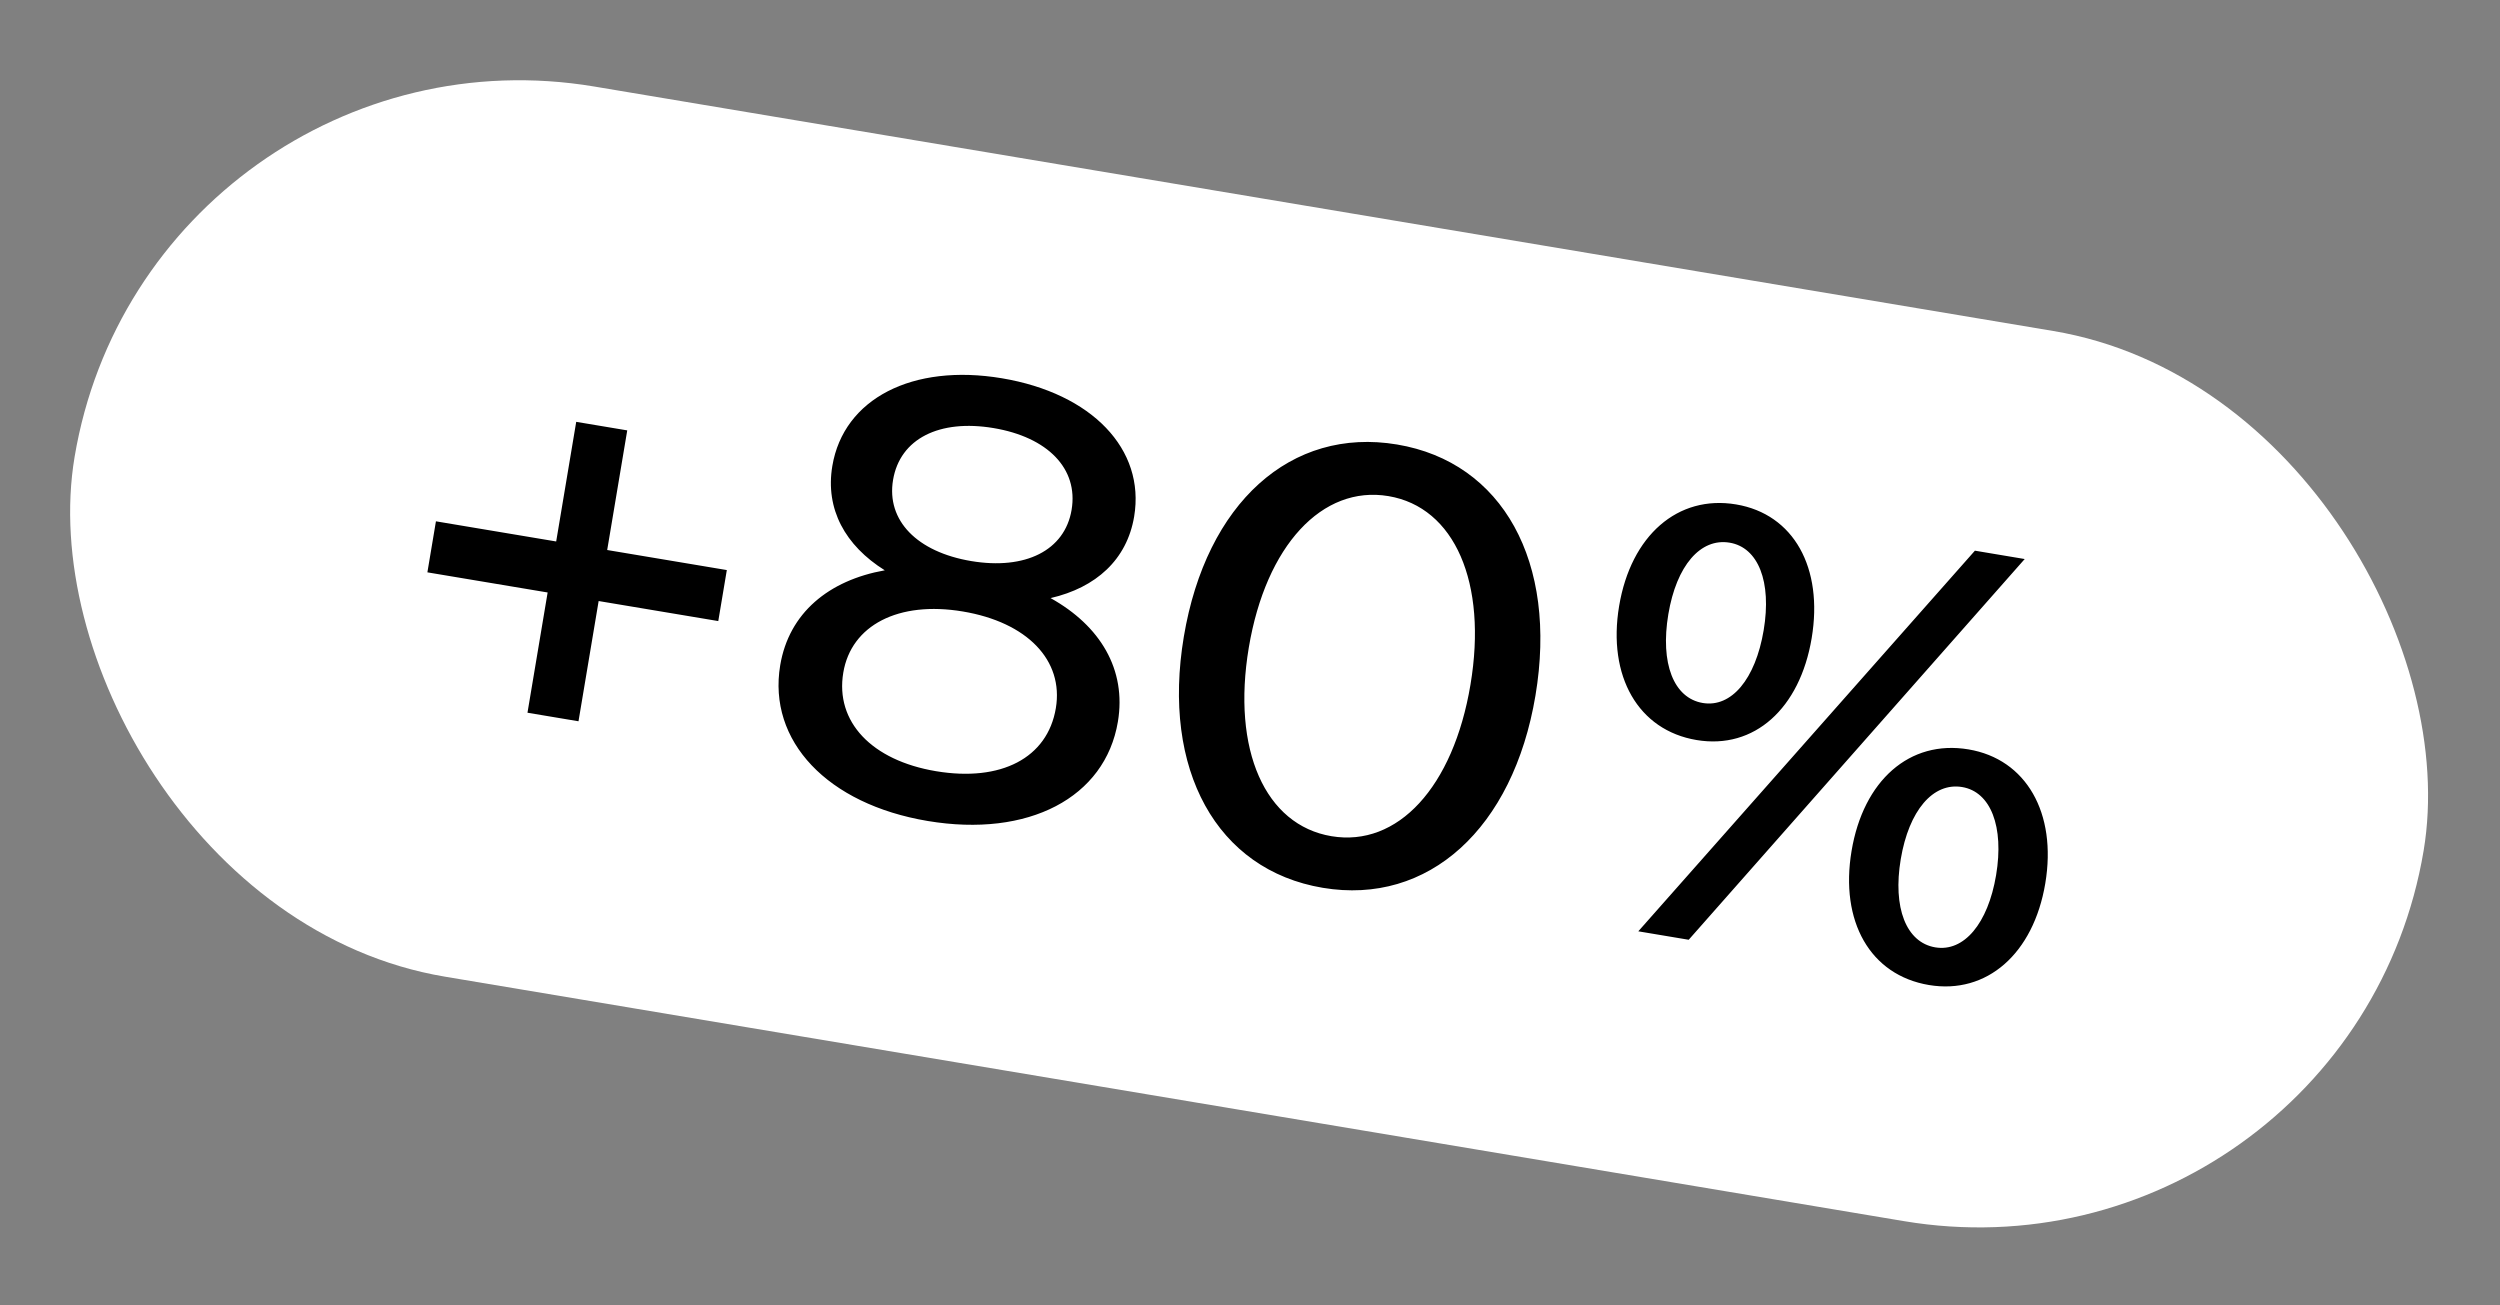
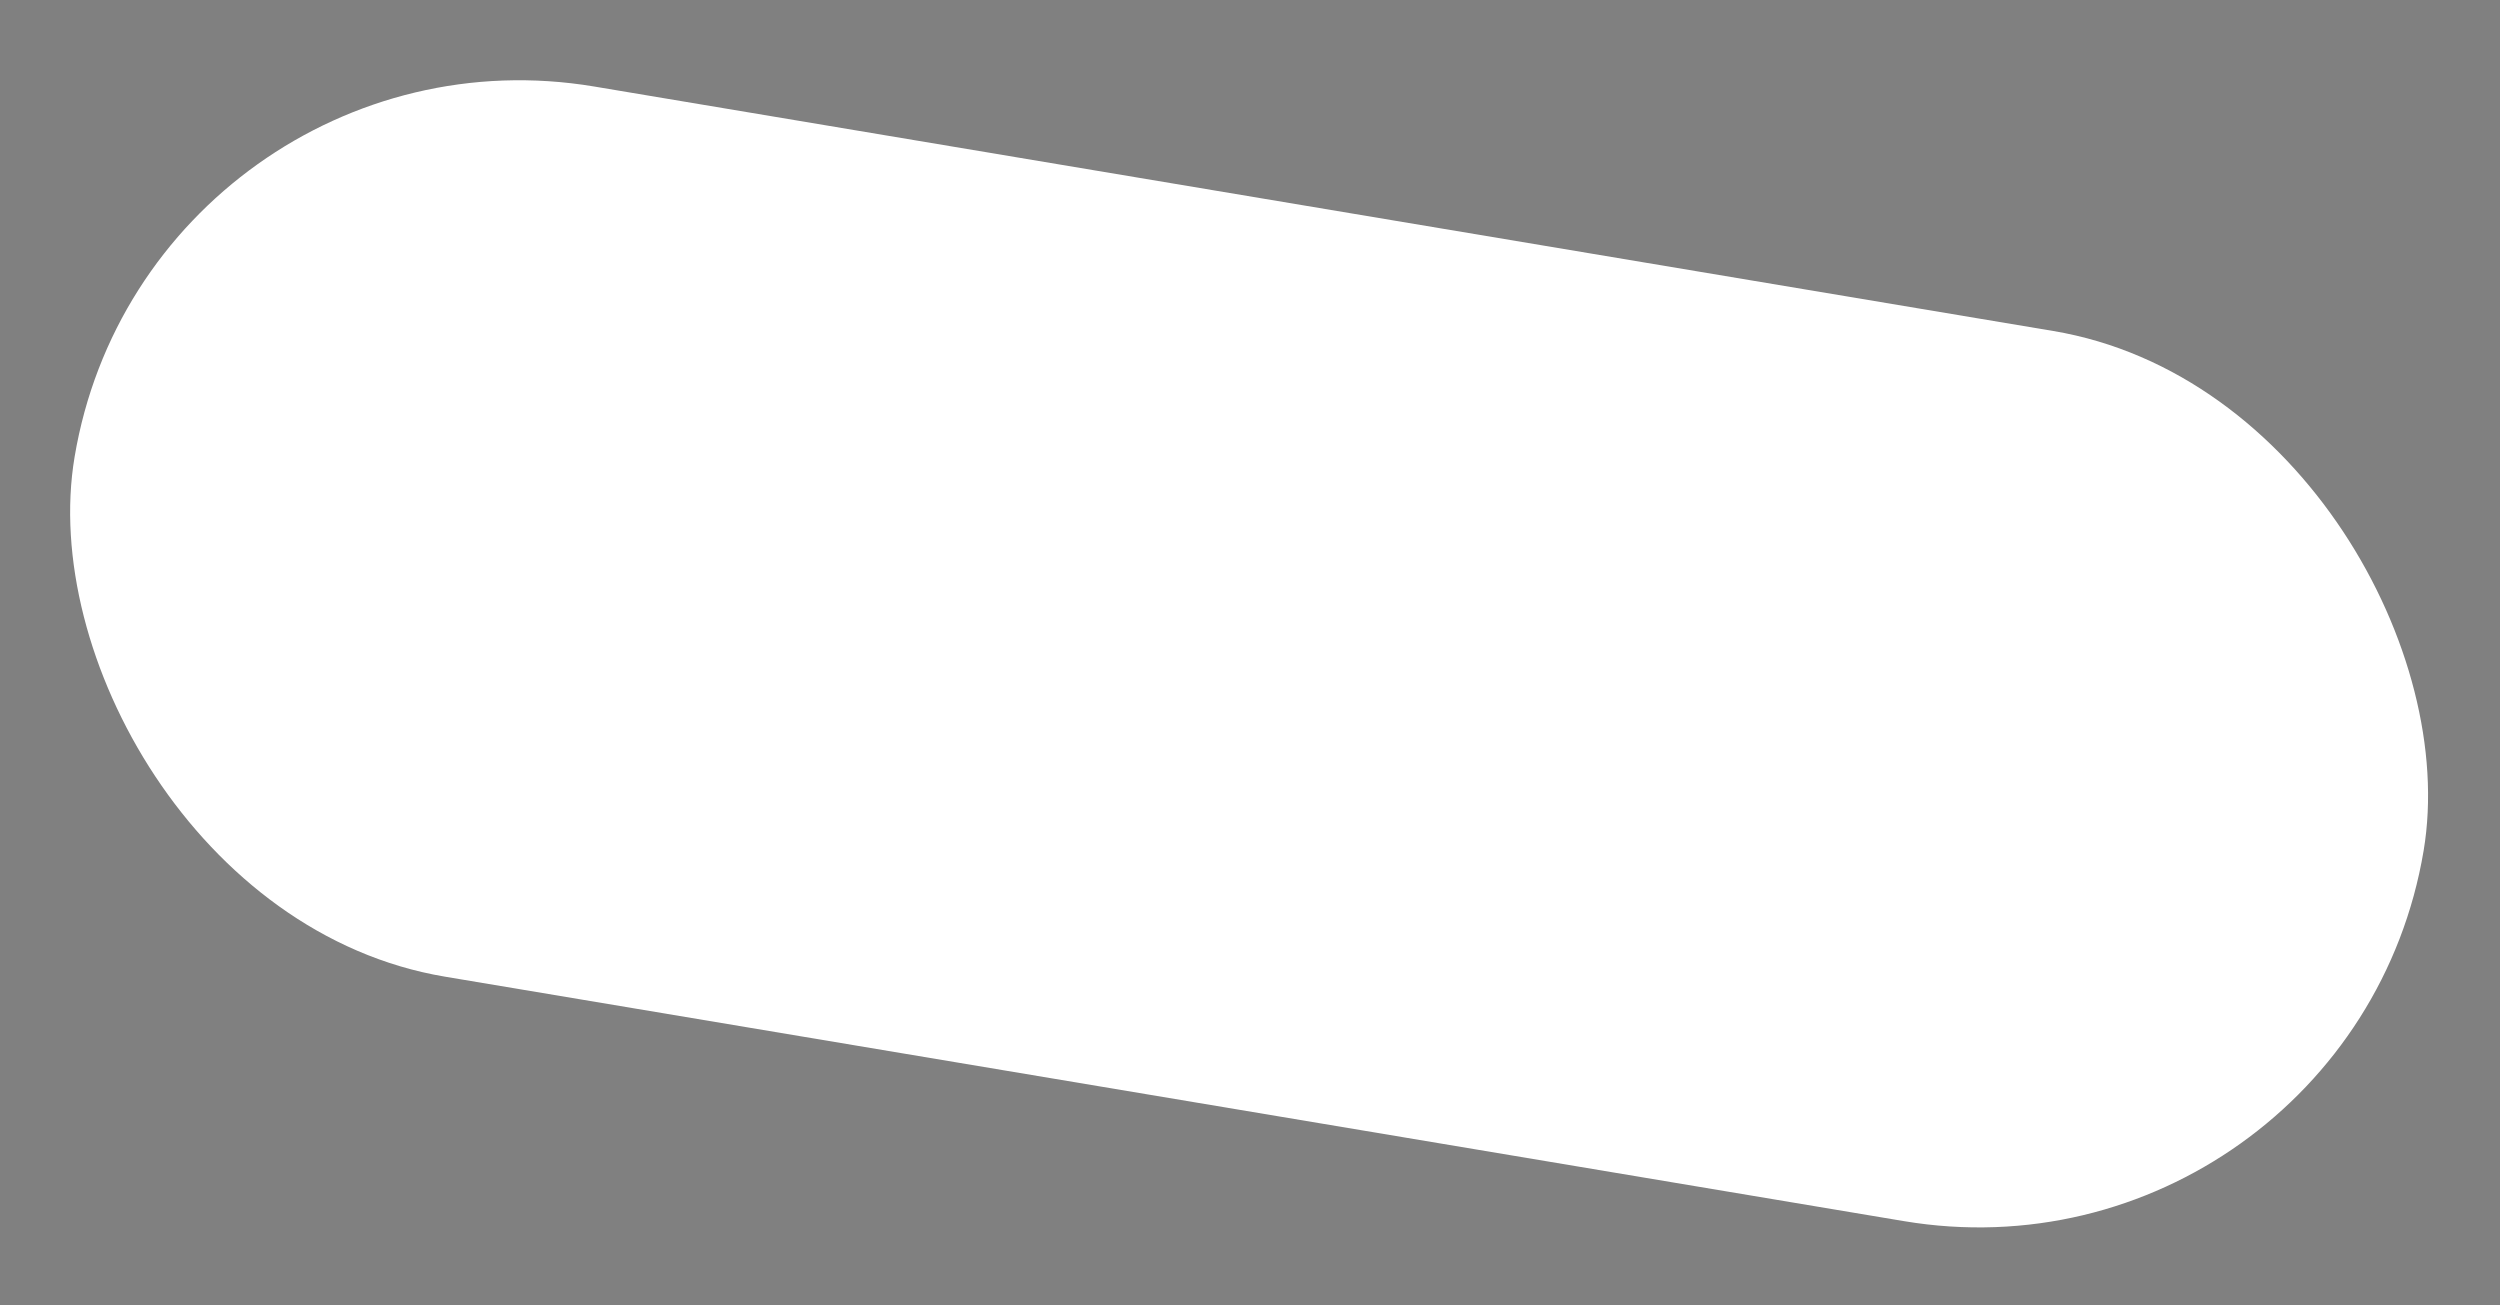
<svg xmlns="http://www.w3.org/2000/svg" width="203" height="106" viewBox="0 0 203 106" fill="none">
  <rect x="0" y="0" width="203" height="106" fill="#808080" stroke="none" />
  <rect x="12.111" y="0.97" width="193.403" height="73.289" rx="36.645" transform="rotate(9.512 12.111 0.97)" fill="white" />
-   <path d="M59.018 46.289L58.324 50.431L48.61 48.804L46.974 58.567L42.831 57.873L44.468 48.109L34.704 46.474L35.398 42.331L45.162 43.967L46.789 34.253L50.932 34.947L49.304 44.661L59.018 46.289ZM85.306 48.565C89.34 50.812 91.483 54.365 90.772 58.606C89.739 64.77 83.514 68.036 75.328 66.664C67.191 65.301 62.321 60.176 63.354 54.012C64.065 49.771 67.297 47.119 71.844 46.309C68.632 44.3 66.998 41.34 67.585 37.839C68.502 32.365 74.102 29.501 81.351 30.715C88.65 31.938 93.01 36.471 92.093 41.945C91.507 45.446 88.998 47.713 85.306 48.565ZM80.674 34.759C76.285 34.024 73.078 35.616 72.516 38.969C71.962 42.273 74.475 44.823 78.864 45.559C83.253 46.294 86.46 44.702 87.014 41.398C87.576 38.045 85.063 35.495 80.674 34.759ZM76.005 62.621C81.282 63.505 85.056 61.552 85.734 57.508C86.387 53.612 83.406 50.527 78.178 49.652C72.951 48.776 69.119 50.77 68.475 54.616C67.805 58.611 70.778 61.745 76.005 62.621ZM107.412 72.091C98.782 70.645 94.317 62.495 96.127 51.696C97.945 40.847 104.814 34.647 113.443 36.093C122.024 37.531 126.497 45.631 124.679 56.48C122.869 67.279 115.992 73.529 107.412 72.091ZM108.114 67.899C113.489 68.8 118.006 63.929 119.402 55.596C120.791 47.311 118.116 41.185 112.741 40.284C107.366 39.384 102.791 44.295 101.403 52.58C100.007 60.914 102.739 66.999 108.114 67.899ZM137.762 60.091C133.028 59.298 130.516 54.923 131.474 49.203C132.433 43.483 136.233 40.165 140.967 40.958C145.652 41.743 148.065 46.102 147.107 51.822C146.148 57.542 142.446 60.876 137.762 60.091ZM133.03 75.623L160.363 44.715L164.407 45.393L137.123 76.309L133.03 75.623ZM138.266 57.083C140.583 57.472 142.542 55.164 143.211 51.169C143.872 47.224 142.765 44.453 140.447 44.065C138.08 43.668 136.13 45.927 135.469 49.872C134.8 53.866 135.899 56.687 138.266 57.083ZM156.634 79.984C151.85 79.182 149.388 74.815 150.347 69.095C151.305 63.375 155.056 60.049 159.84 60.85C164.524 61.635 167.036 66.01 166.077 71.731C165.119 77.451 161.318 80.769 156.634 79.984ZM157.146 76.926C159.464 77.315 161.422 75.007 162.083 71.061C162.744 67.117 161.645 64.296 159.327 63.908C156.96 63.511 155.002 65.819 154.341 69.764C153.68 73.709 154.779 76.53 157.146 76.926Z" fill="black" />
</svg>